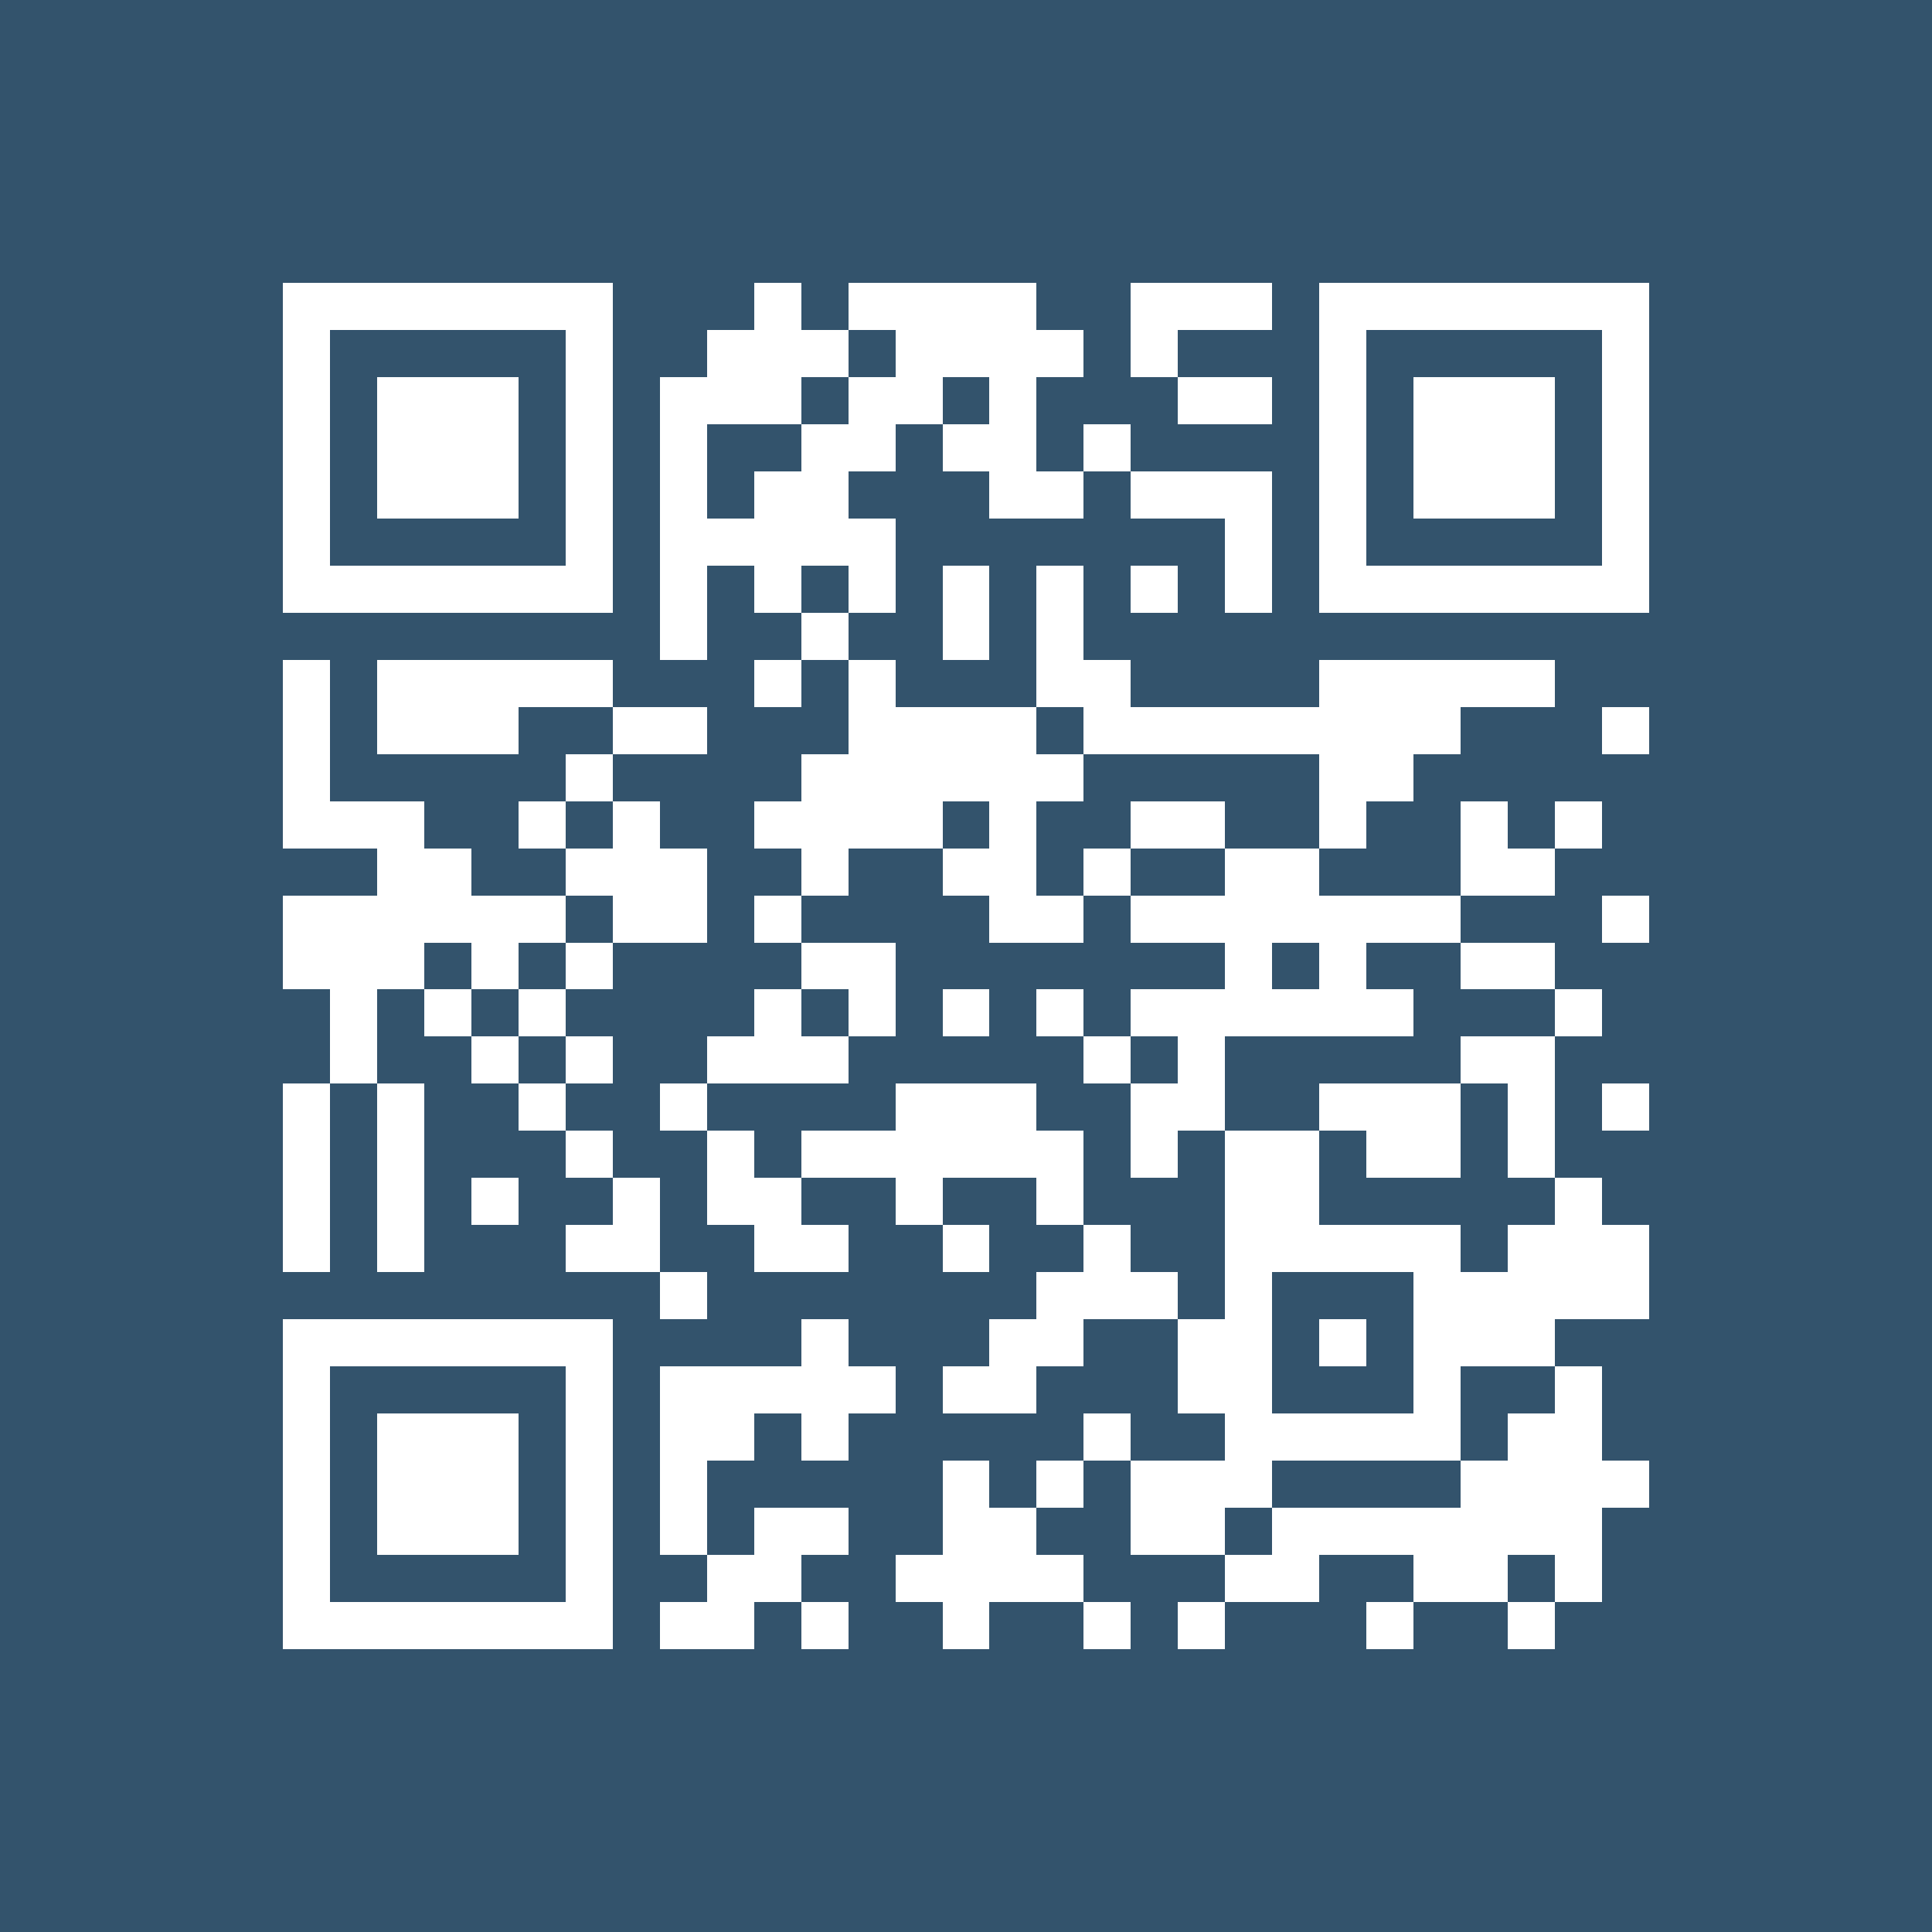
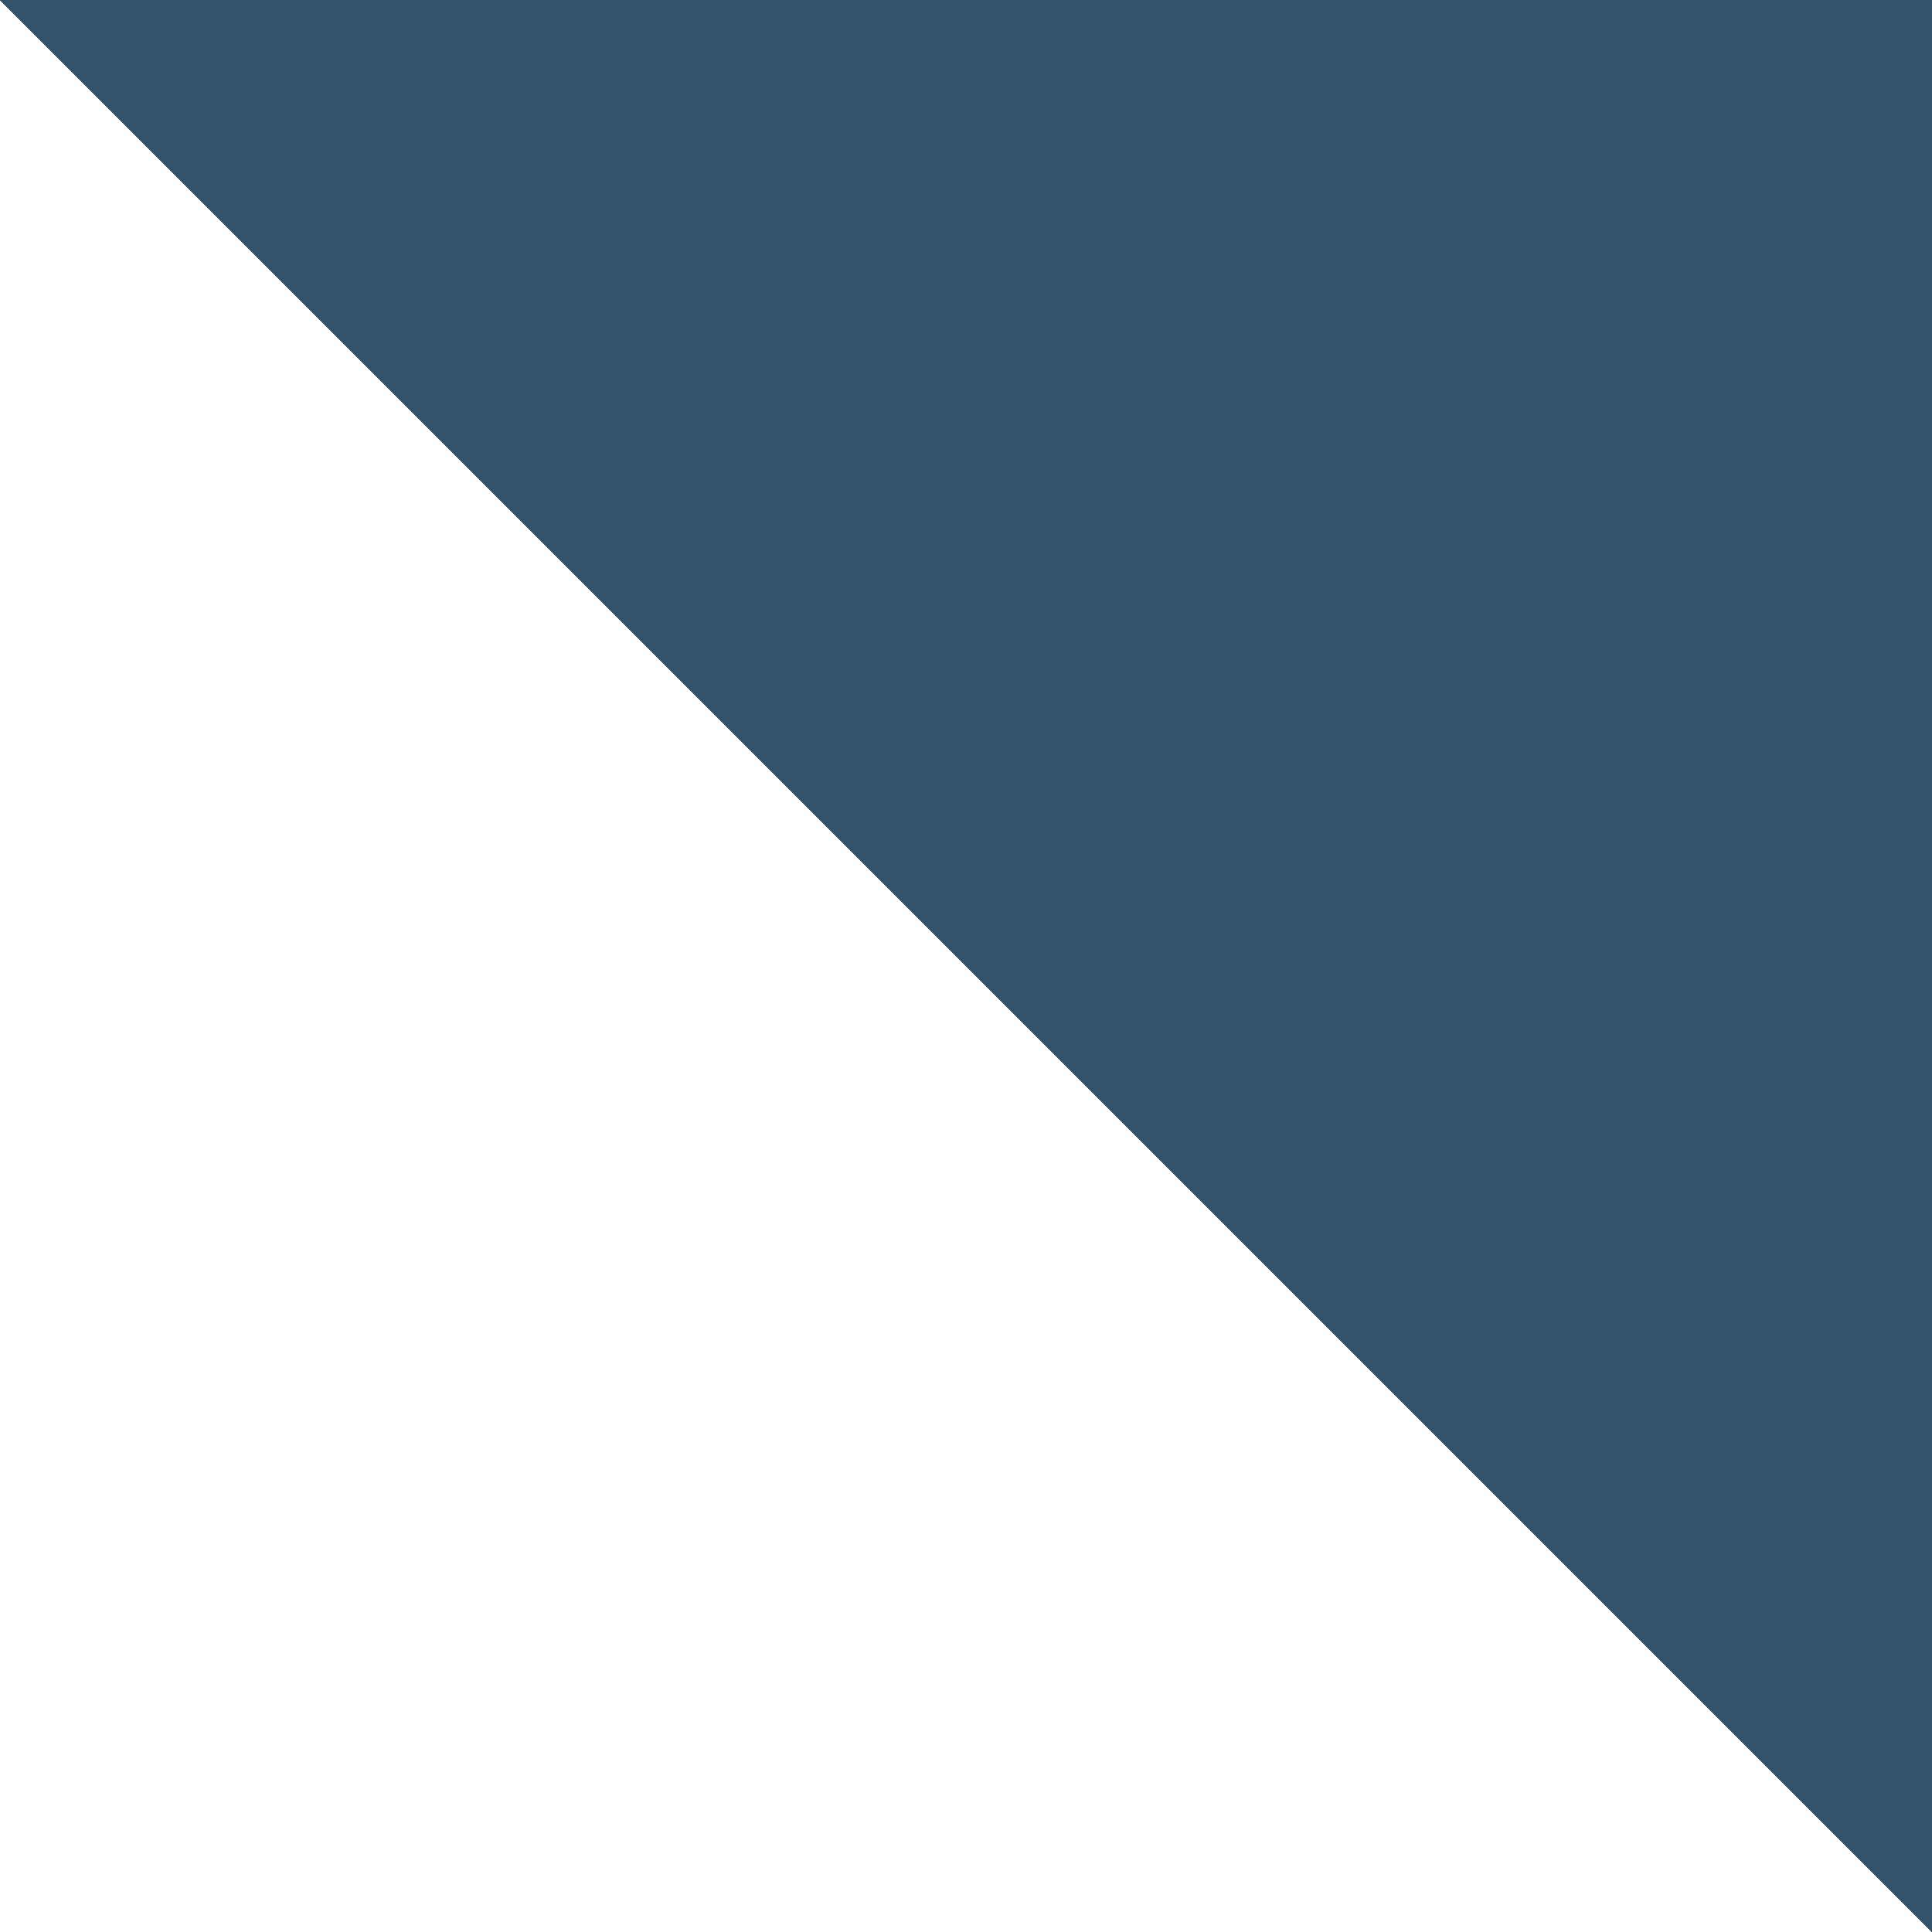
<svg xmlns="http://www.w3.org/2000/svg" fill="#33536c" height="41" shape-rendering="crispEdges" style="fill: #33536c;" viewBox="0 0 41 41" width="41">
-   <path d="M0 0h41v41H0z" />
-   <path d="M6 6.5h7m3 0h1m1 0h4m2 0h3m1 0h7M6 7.5h1m5 0h1m2 0h3m1 0h4m1 0h1m3 0h1m5 0h1M6 8.5h1m1 0h3m1 0h1m1 0h3m1 0h2m1 0h1m3 0h2m1 0h1m1 0h3m1 0h1M6 9.5h1m1 0h3m1 0h1m1 0h1m2 0h2m1 0h2m1 0h1m4 0h1m1 0h3m1 0h1M6 10.5h1m1 0h3m1 0h1m1 0h1m1 0h2m3 0h2m1 0h3m1 0h1m1 0h3m1 0h1M6 11.5h1m5 0h1m1 0h5m7 0h1m1 0h1m5 0h1M6 12.5h7m1 0h1m1 0h1m1 0h1m1 0h1m1 0h1m1 0h1m1 0h1m1 0h7M14 13.5h1m2 0h1m2 0h1m1 0h1M6 14.5h1m1 0h5m3 0h1m1 0h1m3 0h2m4 0h5M6 15.5h1m1 0h3m2 0h2m3 0h4m1 0h8m3 0h1M6 16.5h1m5 0h1m4 0h6m5 0h2M6 17.5h3m2 0h1m1 0h1m2 0h4m1 0h1m2 0h2m2 0h1m2 0h1m1 0h1M8 18.5h2m2 0h3m2 0h1m2 0h2m1 0h1m2 0h2m3 0h2M6 19.5h6m1 0h2m1 0h1m4 0h2m1 0h7m3 0h1M6 20.5h3m1 0h1m1 0h1m4 0h2m7 0h1m1 0h1m2 0h2M7 21.5h1m1 0h1m1 0h1m4 0h1m1 0h1m1 0h1m1 0h1m1 0h6m3 0h1M7 22.5h1m2 0h1m1 0h1m2 0h3m5 0h1m1 0h1m5 0h2M6 23.5h1m1 0h1m2 0h1m2 0h1m4 0h3m2 0h2m2 0h3m1 0h1m1 0h1M6 24.5h1m1 0h1m3 0h1m2 0h1m1 0h6m1 0h1m1 0h2m1 0h2m1 0h1M6 25.5h1m1 0h1m1 0h1m2 0h1m1 0h2m2 0h1m2 0h1m3 0h2m5 0h1M6 26.5h1m1 0h1m3 0h2m2 0h2m2 0h1m2 0h1m2 0h5m1 0h3M14 27.5h1m7 0h3m1 0h1m3 0h5M6 28.5h7m4 0h1m3 0h2m2 0h2m1 0h1m1 0h3M6 29.5h1m5 0h1m1 0h5m1 0h2m3 0h2m3 0h1m2 0h1M6 30.5h1m1 0h3m1 0h1m1 0h2m1 0h1m5 0h1m2 0h5m1 0h2M6 31.5h1m1 0h3m1 0h1m1 0h1m5 0h1m1 0h1m1 0h3m4 0h4M6 32.5h1m1 0h3m1 0h1m1 0h1m1 0h2m2 0h2m2 0h2m1 0h7M6 33.5h1m5 0h1m2 0h2m2 0h4m3 0h2m2 0h2m1 0h1M6 34.5h7m1 0h2m1 0h1m2 0h1m2 0h1m1 0h1m3 0h1m2 0h1" stroke="#fff" />
+   <path d="M0 0h41v41z" />
</svg>